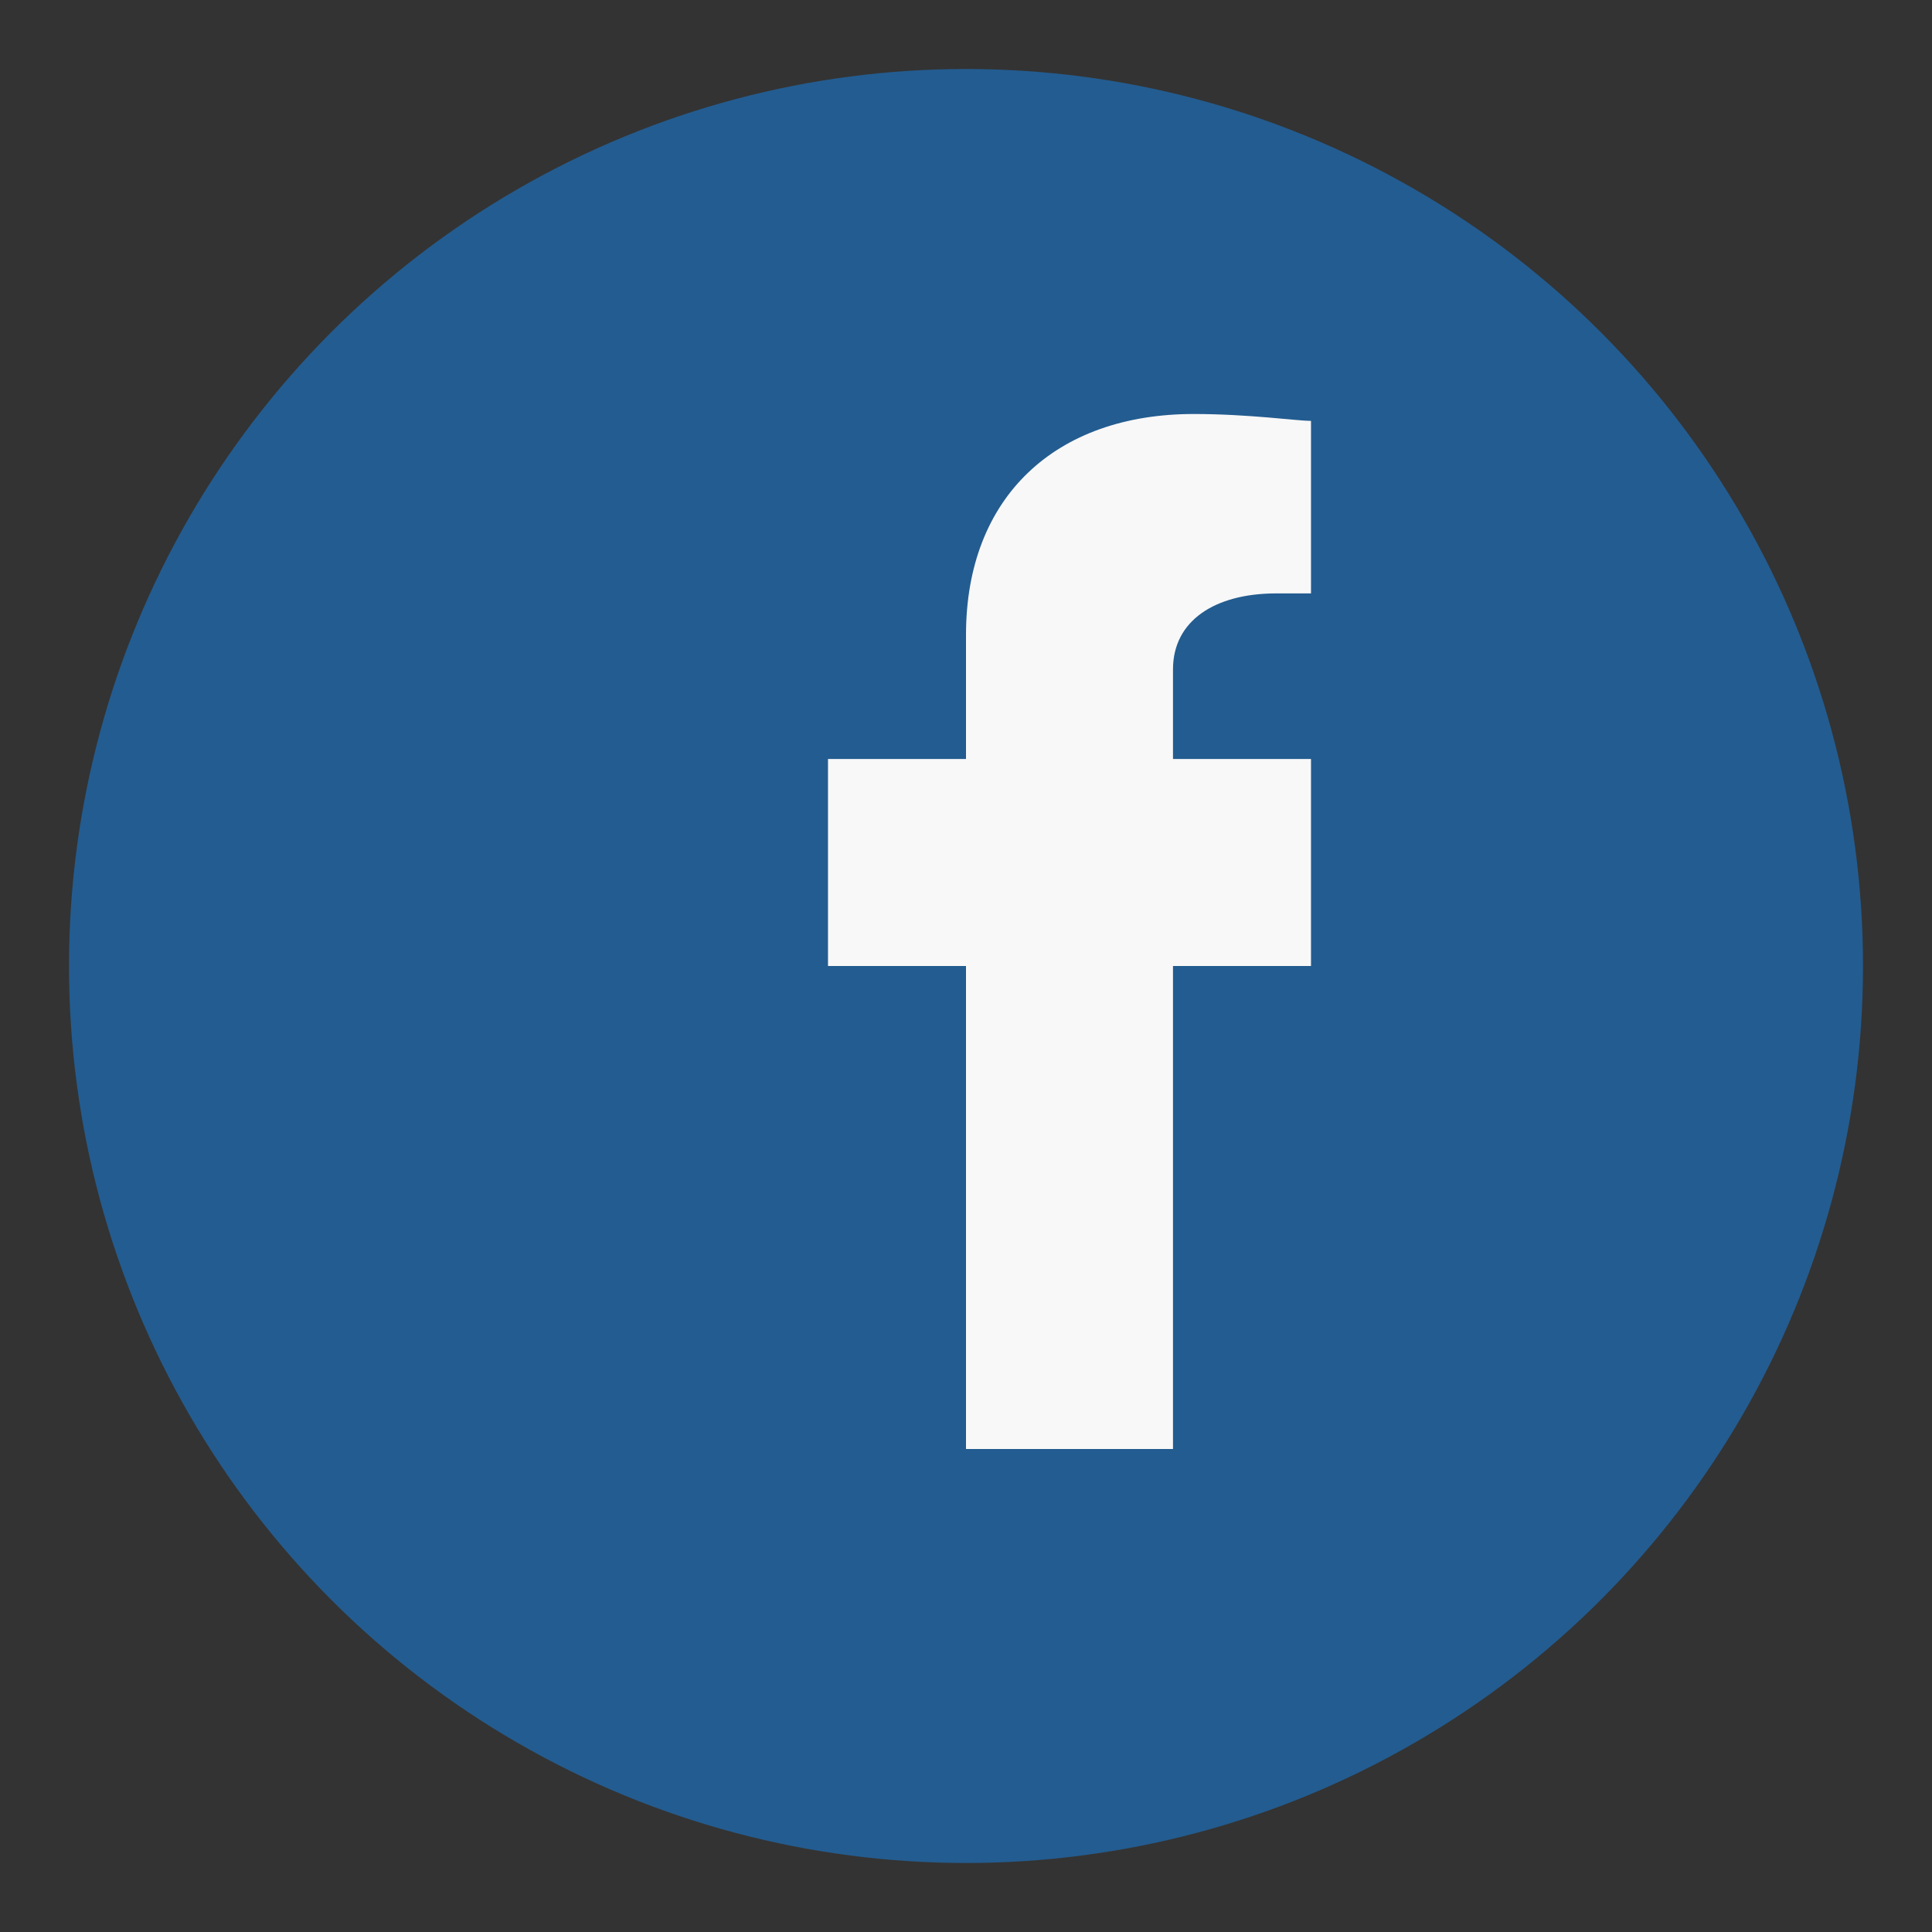
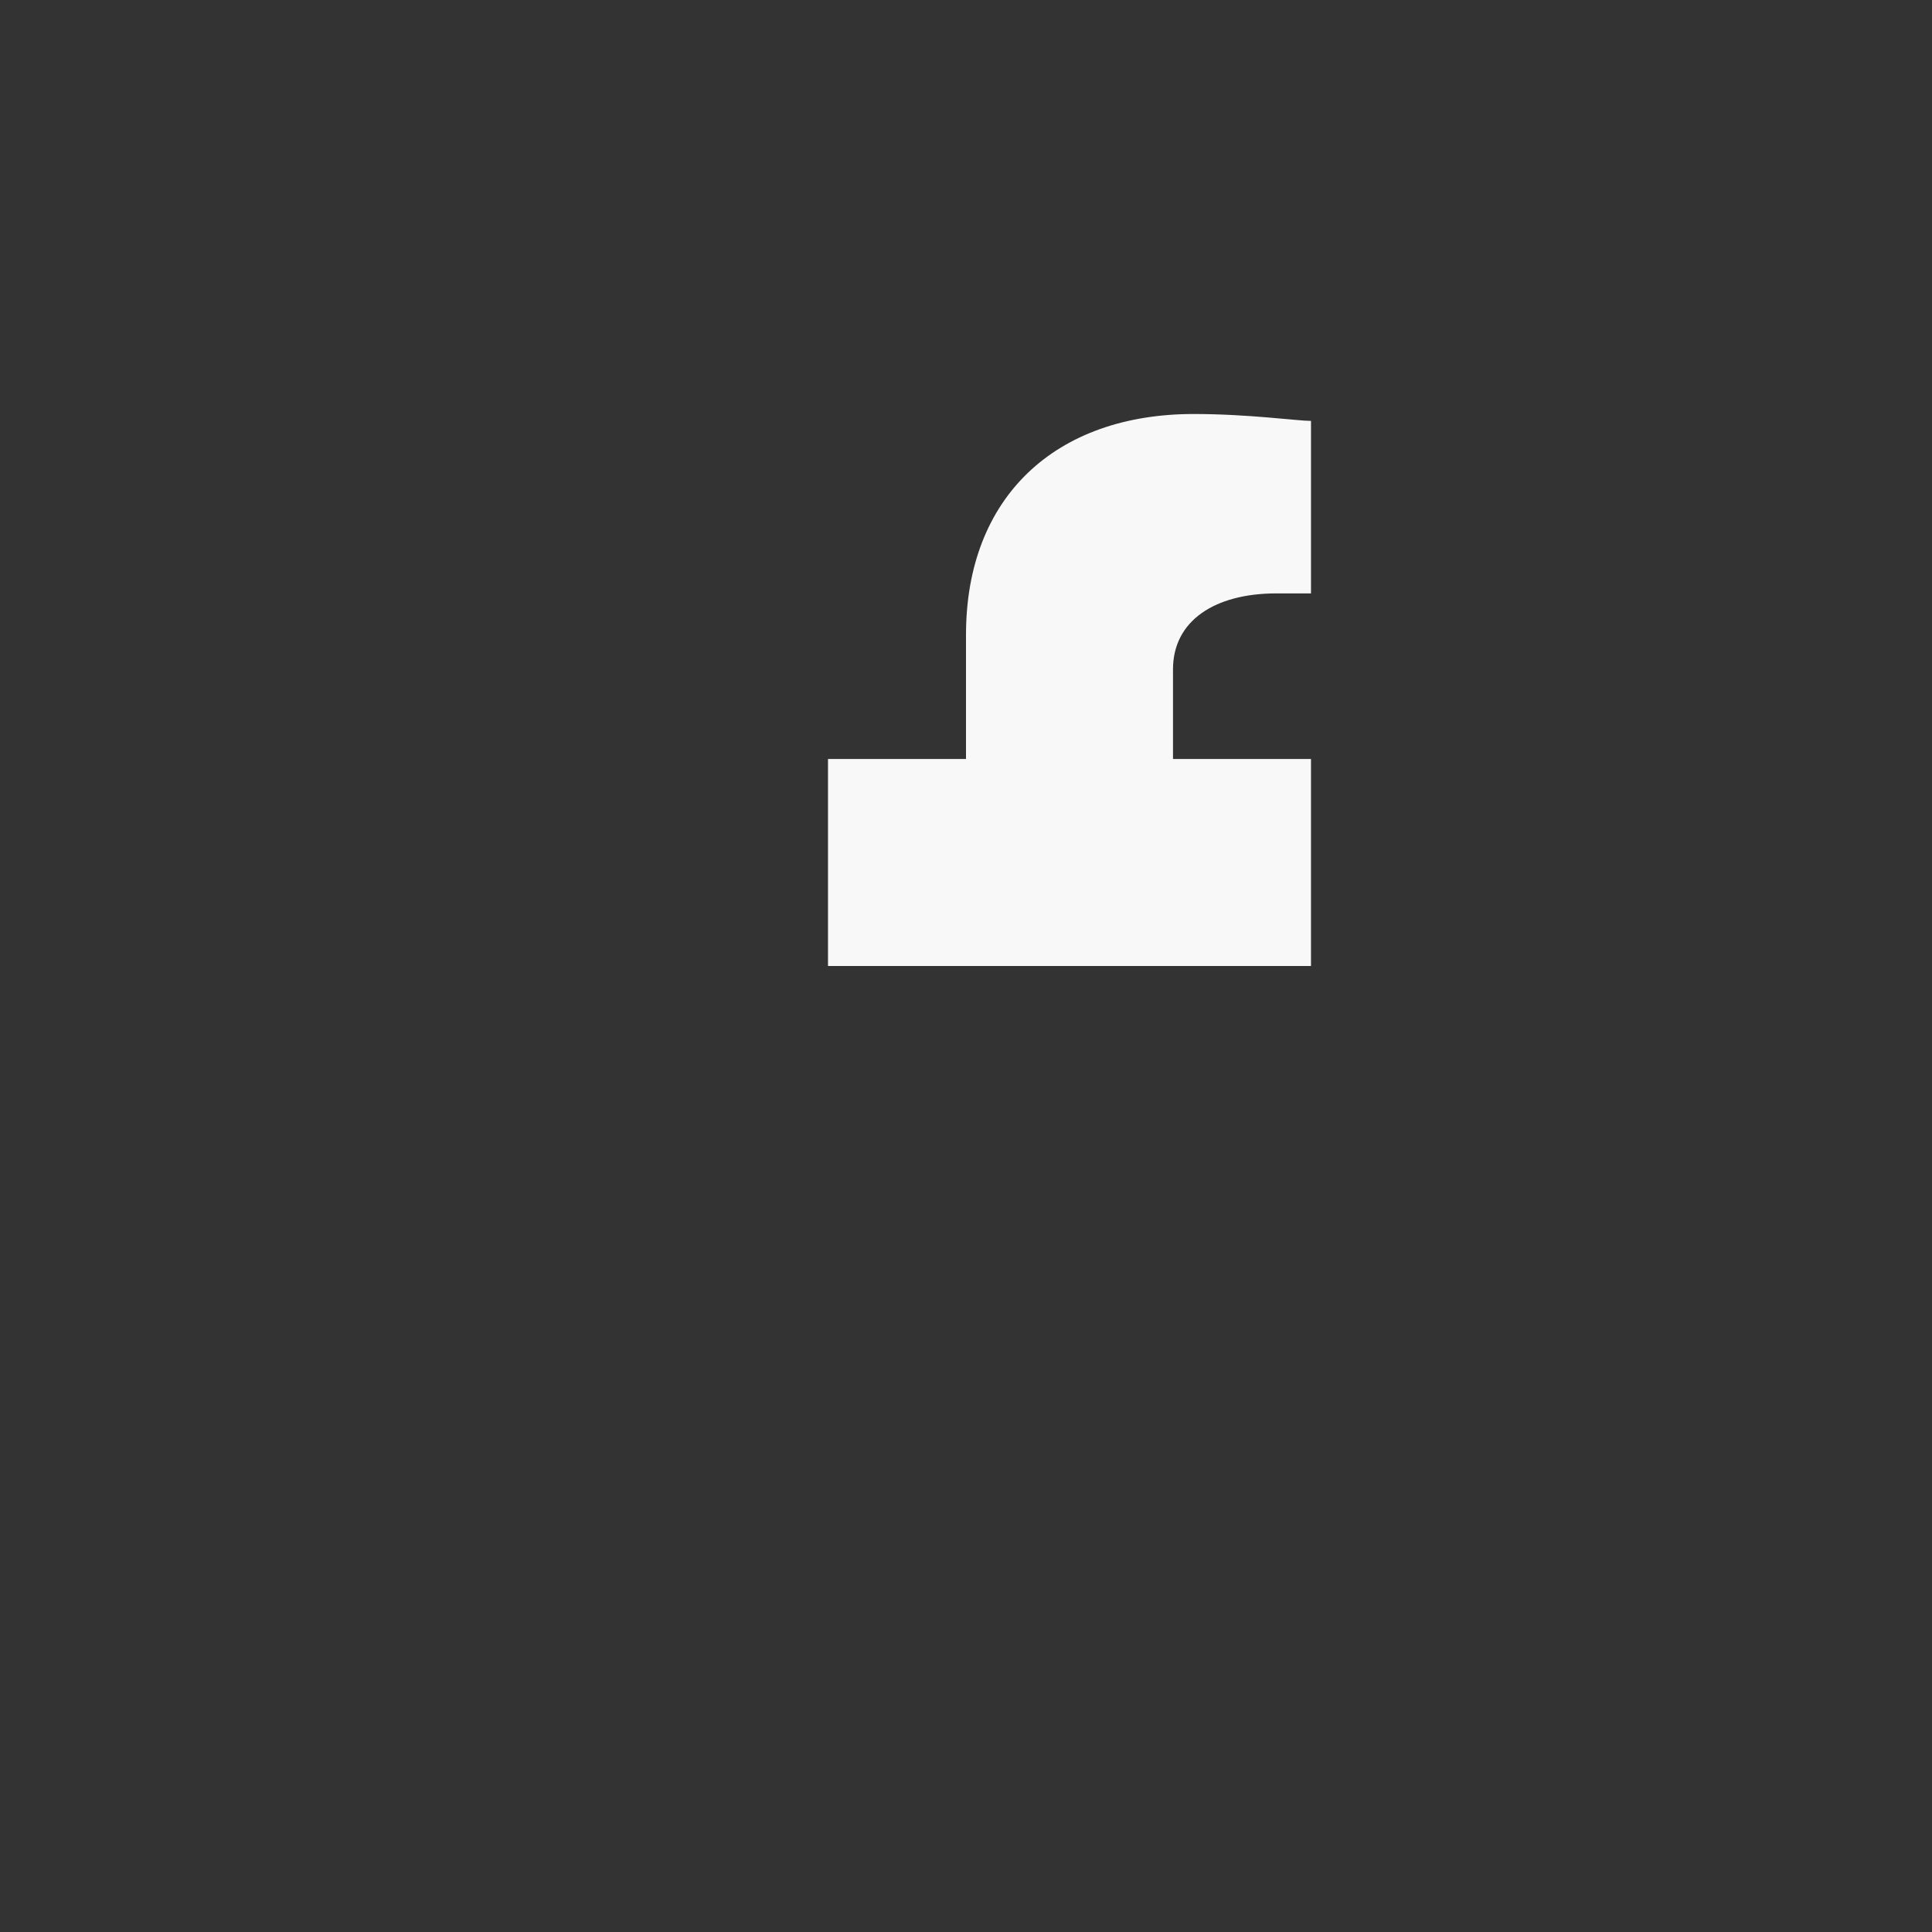
<svg xmlns="http://www.w3.org/2000/svg" width="28" height="28" viewBox="0 0 28 28">
  <rect x="0" y="0" width="28" height="28" fill="#333333" stroke="none" />
-   <circle cx="14" cy="14" r="13" fill="#235C90" />
-   <path d="M17 14h2v-3h-2V9.7C17 9 17.6 8.6 18.5 8.6H19V6.1c-.2 0-.9-.1-1.7-.1-2 0-3.3 1.2-3.3 3.2V11h-2v3h2v7h3v-7z" fill="#F8F8F8" />
+   <path d="M17 14h2v-3h-2V9.7C17 9 17.6 8.6 18.5 8.6H19V6.1c-.2 0-.9-.1-1.7-.1-2 0-3.3 1.2-3.3 3.2V11h-2v3h2h3v-7z" fill="#F8F8F8" />
</svg>